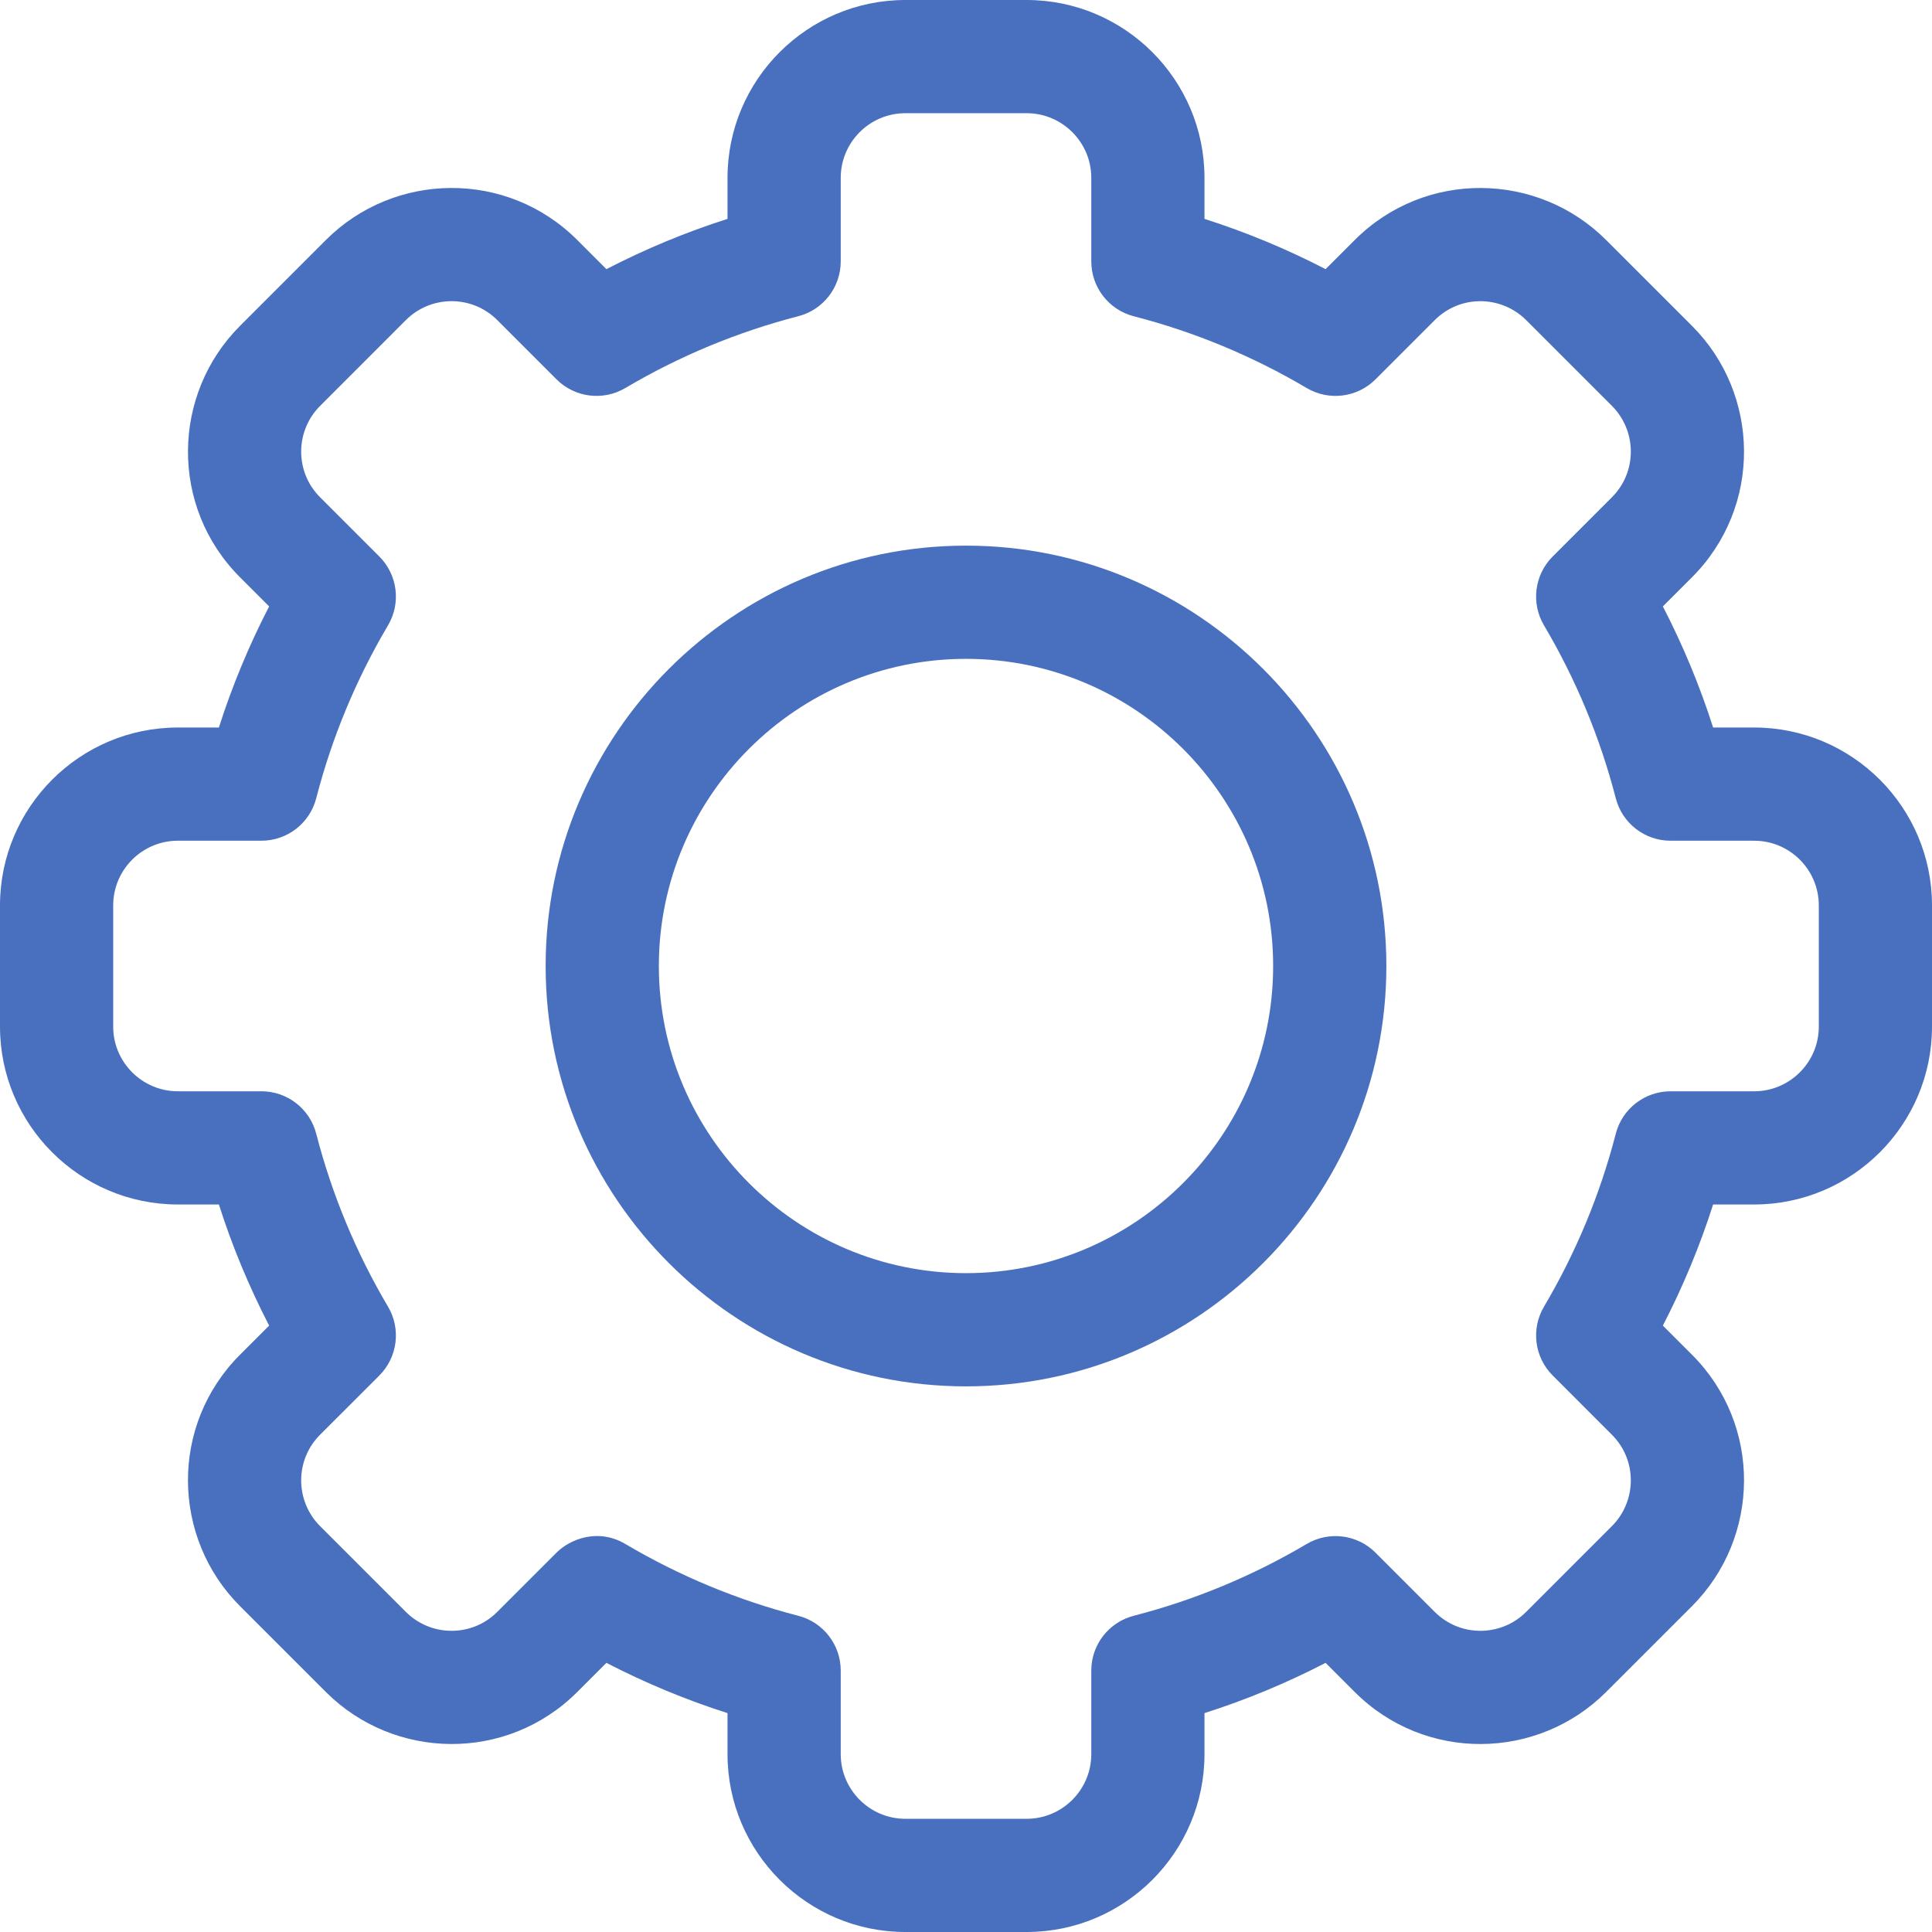
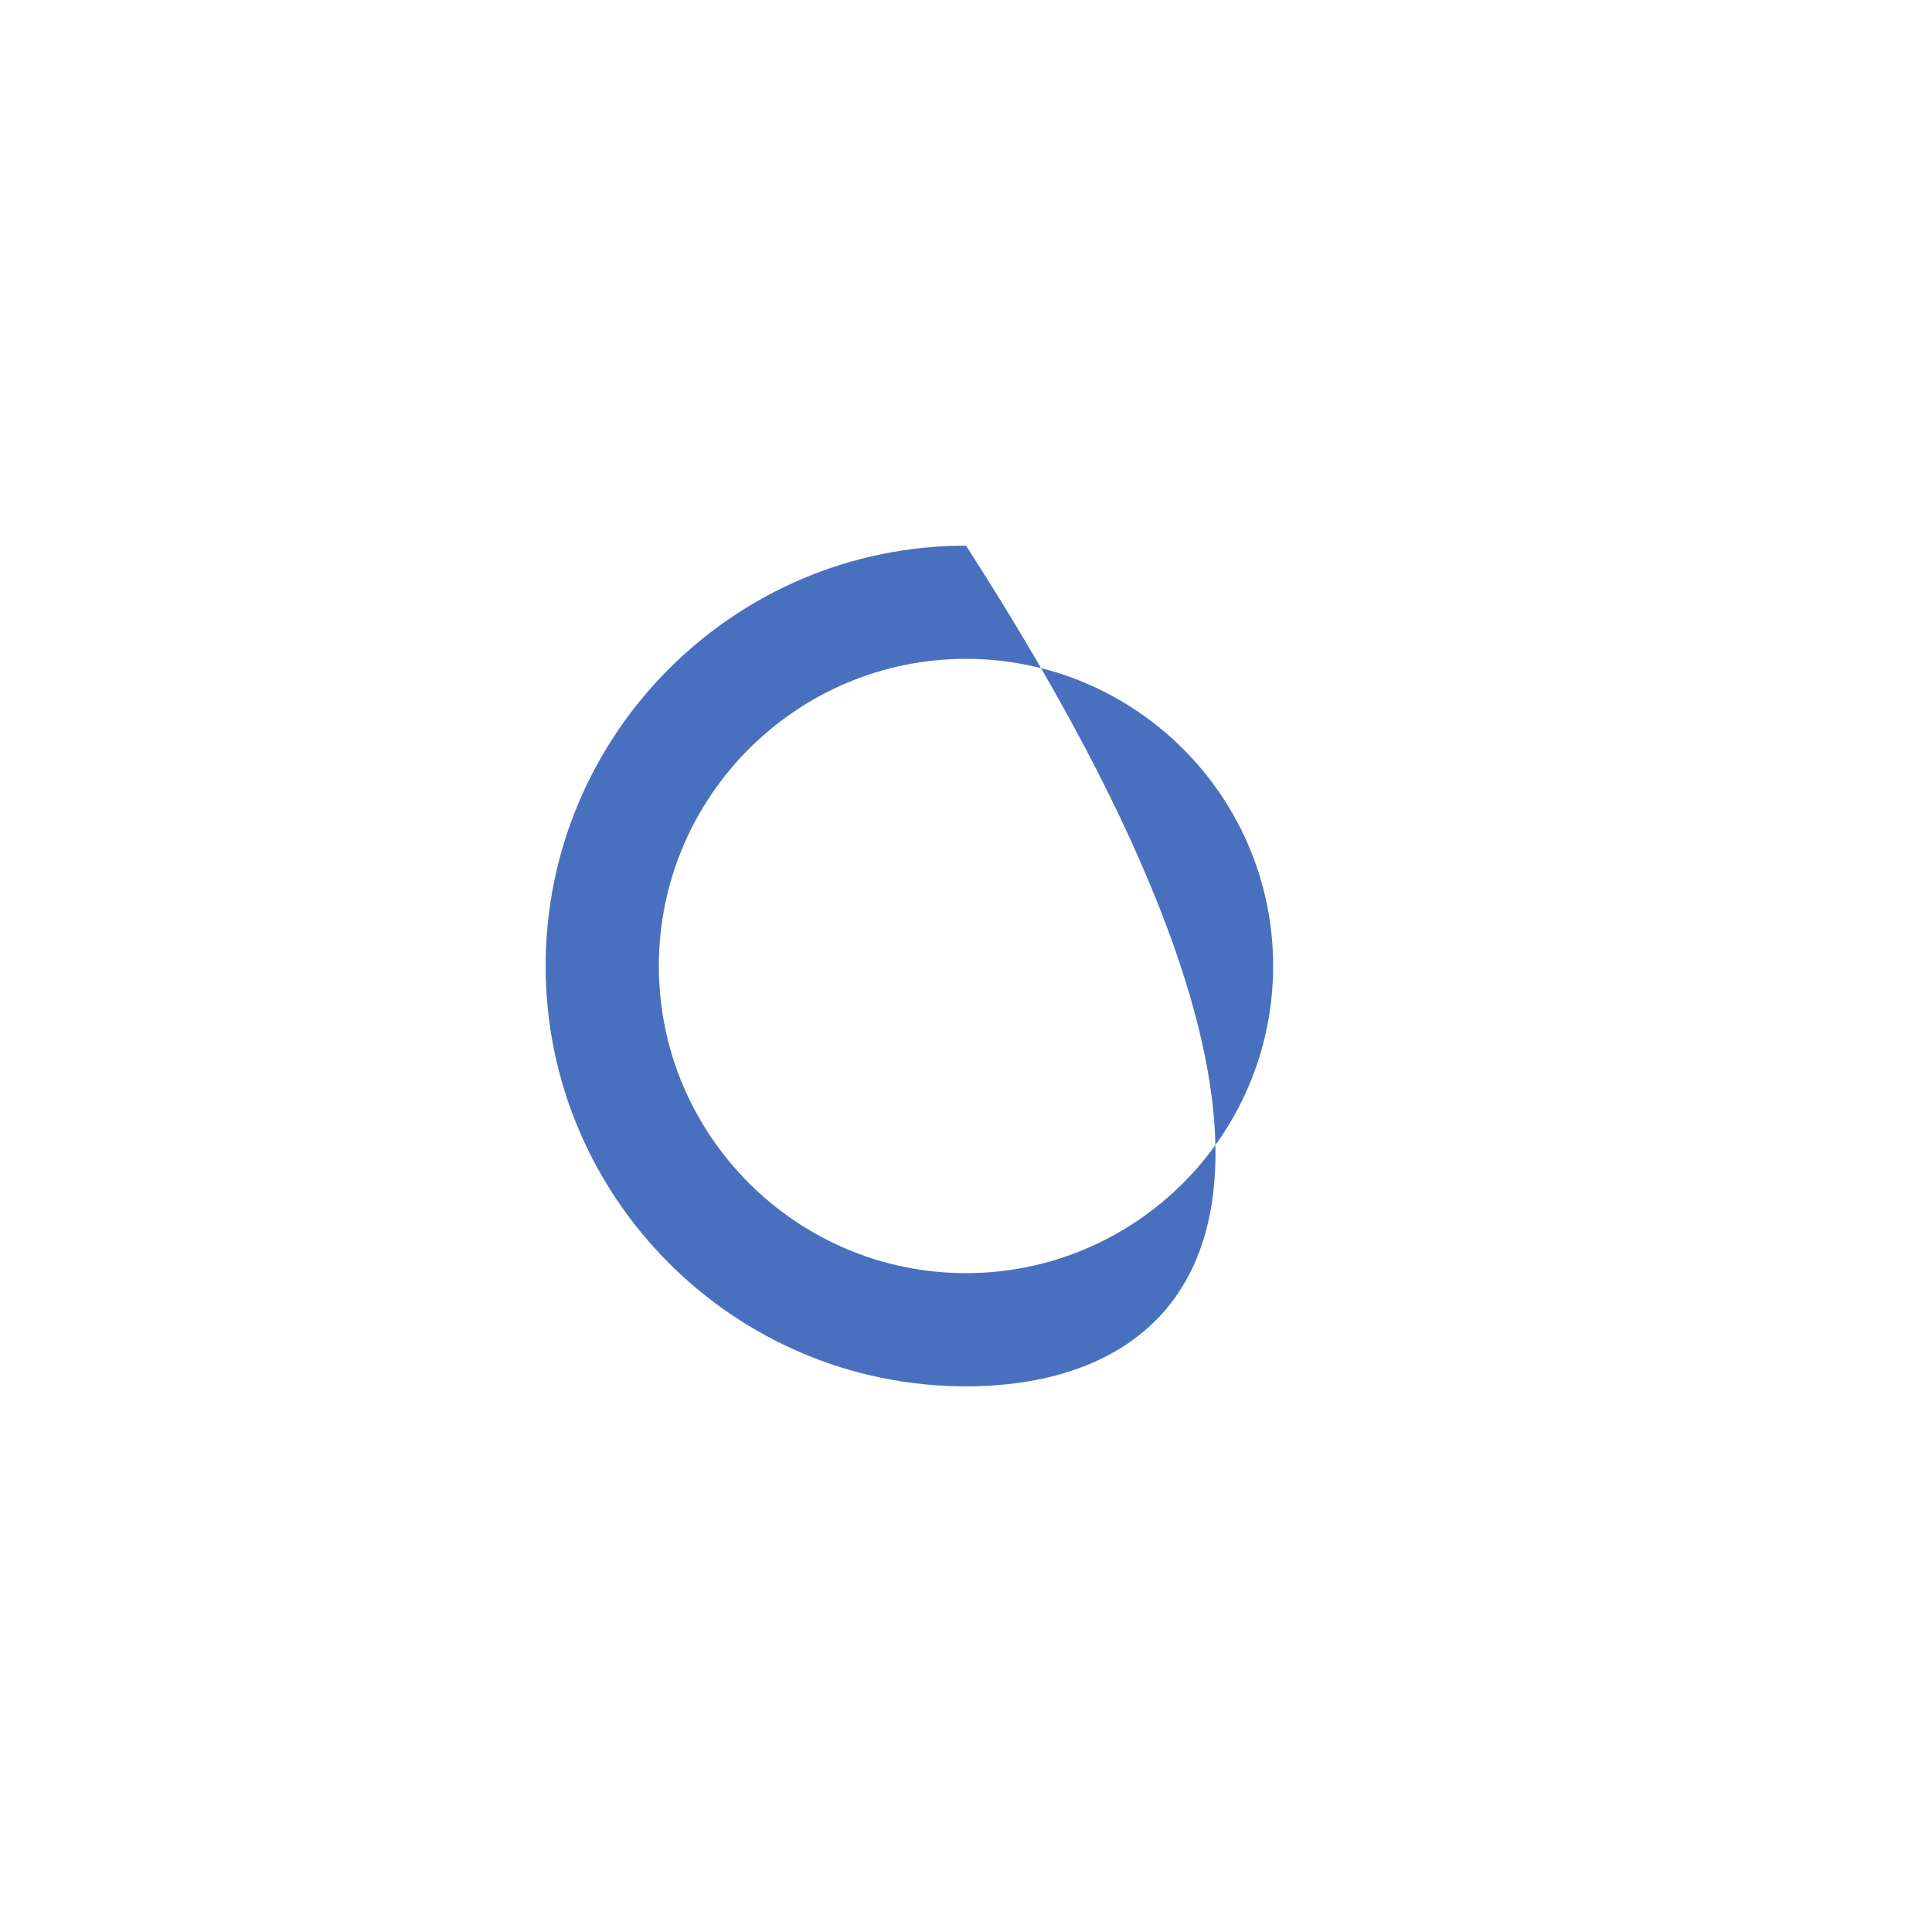
<svg xmlns="http://www.w3.org/2000/svg" width="100" height="100" viewBox="0 0 100 100" fill="none">
-   <path d="M53.138 100H46.862C41.786 100 37.656 95.87 37.656 90.794V88.671C35.498 87.982 33.401 87.111 31.387 86.069L29.882 87.574C26.238 91.222 20.4 91.115 16.862 87.572L12.426 83.137C8.881 79.596 8.779 73.76 12.427 70.116L13.931 68.613C12.889 66.598 12.018 64.502 11.329 62.344H9.206C4.13 62.344 0 58.214 0 53.138V46.862C0 41.786 4.13 37.656 9.206 37.656H11.329C12.019 35.498 12.889 33.402 13.931 31.387L12.426 29.883C8.781 26.241 8.881 20.405 12.428 16.862L16.864 12.426C20.41 8.875 26.247 8.786 29.884 12.428L31.387 13.931C33.402 12.889 35.498 12.018 37.656 11.329V9.206C37.656 4.13 41.786 0 46.862 0H53.138C58.214 0 62.344 4.13 62.344 9.206V11.329C64.502 12.018 66.598 12.889 68.613 13.931L70.117 12.426C73.762 8.778 79.599 8.885 83.138 12.428L87.574 16.863C91.118 20.404 91.22 26.24 87.573 29.884L86.069 31.387C87.111 33.402 87.981 35.498 88.671 37.656H90.794C95.87 37.656 100 41.786 100 46.862V53.138C100 58.214 95.87 62.344 90.794 62.344H88.671C87.981 64.502 87.111 66.598 86.069 68.613L87.574 70.117C91.219 73.759 91.119 79.596 87.573 83.138L83.136 87.574C79.59 91.125 73.753 91.214 70.116 87.573L68.613 86.069C66.598 87.112 64.502 87.982 62.344 88.671V90.795C62.344 95.87 58.214 100 53.138 100ZM32.367 79.916C35.165 81.571 38.177 82.821 41.318 83.632C42.612 83.966 43.516 85.132 43.516 86.469V90.794C43.516 92.639 45.017 94.141 46.862 94.141H53.138C54.983 94.141 56.485 92.639 56.485 90.794V86.469C56.485 85.132 57.389 83.966 58.682 83.632C61.824 82.821 64.835 81.571 67.634 79.916C68.785 79.235 70.251 79.42 71.197 80.366L74.261 83.43C75.582 84.753 77.703 84.722 78.992 83.432L83.431 78.993C84.716 77.709 84.759 75.587 83.432 74.262L80.367 71.196C79.421 70.251 79.236 68.785 79.916 67.633C81.571 64.835 82.821 61.824 83.632 58.682C83.966 57.388 85.133 56.485 86.469 56.485H90.794C92.639 56.485 94.141 54.983 94.141 53.138V46.862C94.141 45.017 92.639 43.516 90.794 43.516H86.469C85.133 43.516 83.966 42.612 83.632 41.318C82.821 38.177 81.571 35.165 79.916 32.367C79.236 31.216 79.421 29.75 80.367 28.804L83.431 25.74C84.755 24.417 84.721 22.296 83.432 21.008L78.994 16.57C77.707 15.282 75.585 15.244 74.262 16.569L71.197 19.634C70.251 20.58 68.785 20.765 67.634 20.084C64.835 18.43 61.824 17.179 58.682 16.369C57.389 16.035 56.485 14.868 56.485 13.532V9.206C56.485 7.361 54.983 5.859 53.138 5.859H46.862C45.017 5.859 43.516 7.361 43.516 9.206V13.531C43.516 14.868 42.612 16.034 41.318 16.368C38.177 17.179 35.165 18.429 32.367 20.084C31.215 20.765 29.749 20.579 28.804 19.634L25.74 16.57C24.419 15.247 22.297 15.277 21.008 16.568L16.57 21.007C15.284 22.291 15.241 24.413 16.568 25.738L19.634 28.804C20.579 29.749 20.765 31.215 20.084 32.367C18.429 35.165 17.179 38.176 16.368 41.318C16.034 42.612 14.868 43.515 13.532 43.515H9.206C7.361 43.516 5.859 45.017 5.859 46.862V53.138C5.859 54.983 7.361 56.484 9.206 56.484H13.531C14.868 56.484 16.034 57.388 16.368 58.682C17.179 61.823 18.429 64.835 20.084 67.633C20.765 68.784 20.579 70.25 19.634 71.196L16.569 74.26C15.245 75.583 15.279 77.704 16.568 78.992L21.007 83.43C22.293 84.719 24.415 84.756 25.738 83.431L28.803 80.366C29.5 79.669 30.95 79.078 32.367 79.916Z" fill="#4970BF" />
-   <path d="M50 71.758C38.002 71.758 28.242 61.997 28.242 50C28.242 38.003 38.002 28.242 50 28.242C61.998 28.242 71.758 38.003 71.758 50C71.758 61.997 61.998 71.758 50 71.758ZM50 34.102C41.233 34.102 34.102 41.234 34.102 50C34.102 58.766 41.234 65.898 50 65.898C58.766 65.898 65.898 58.766 65.898 50C65.898 41.234 58.767 34.102 50 34.102Z" fill="#4970BF" />
+   <path d="M50 71.758C38.002 71.758 28.242 61.997 28.242 50C28.242 38.003 38.002 28.242 50 28.242C71.758 61.997 61.998 71.758 50 71.758ZM50 34.102C41.233 34.102 34.102 41.234 34.102 50C34.102 58.766 41.234 65.898 50 65.898C58.766 65.898 65.898 58.766 65.898 50C65.898 41.234 58.767 34.102 50 34.102Z" fill="#4970BF" />
</svg>